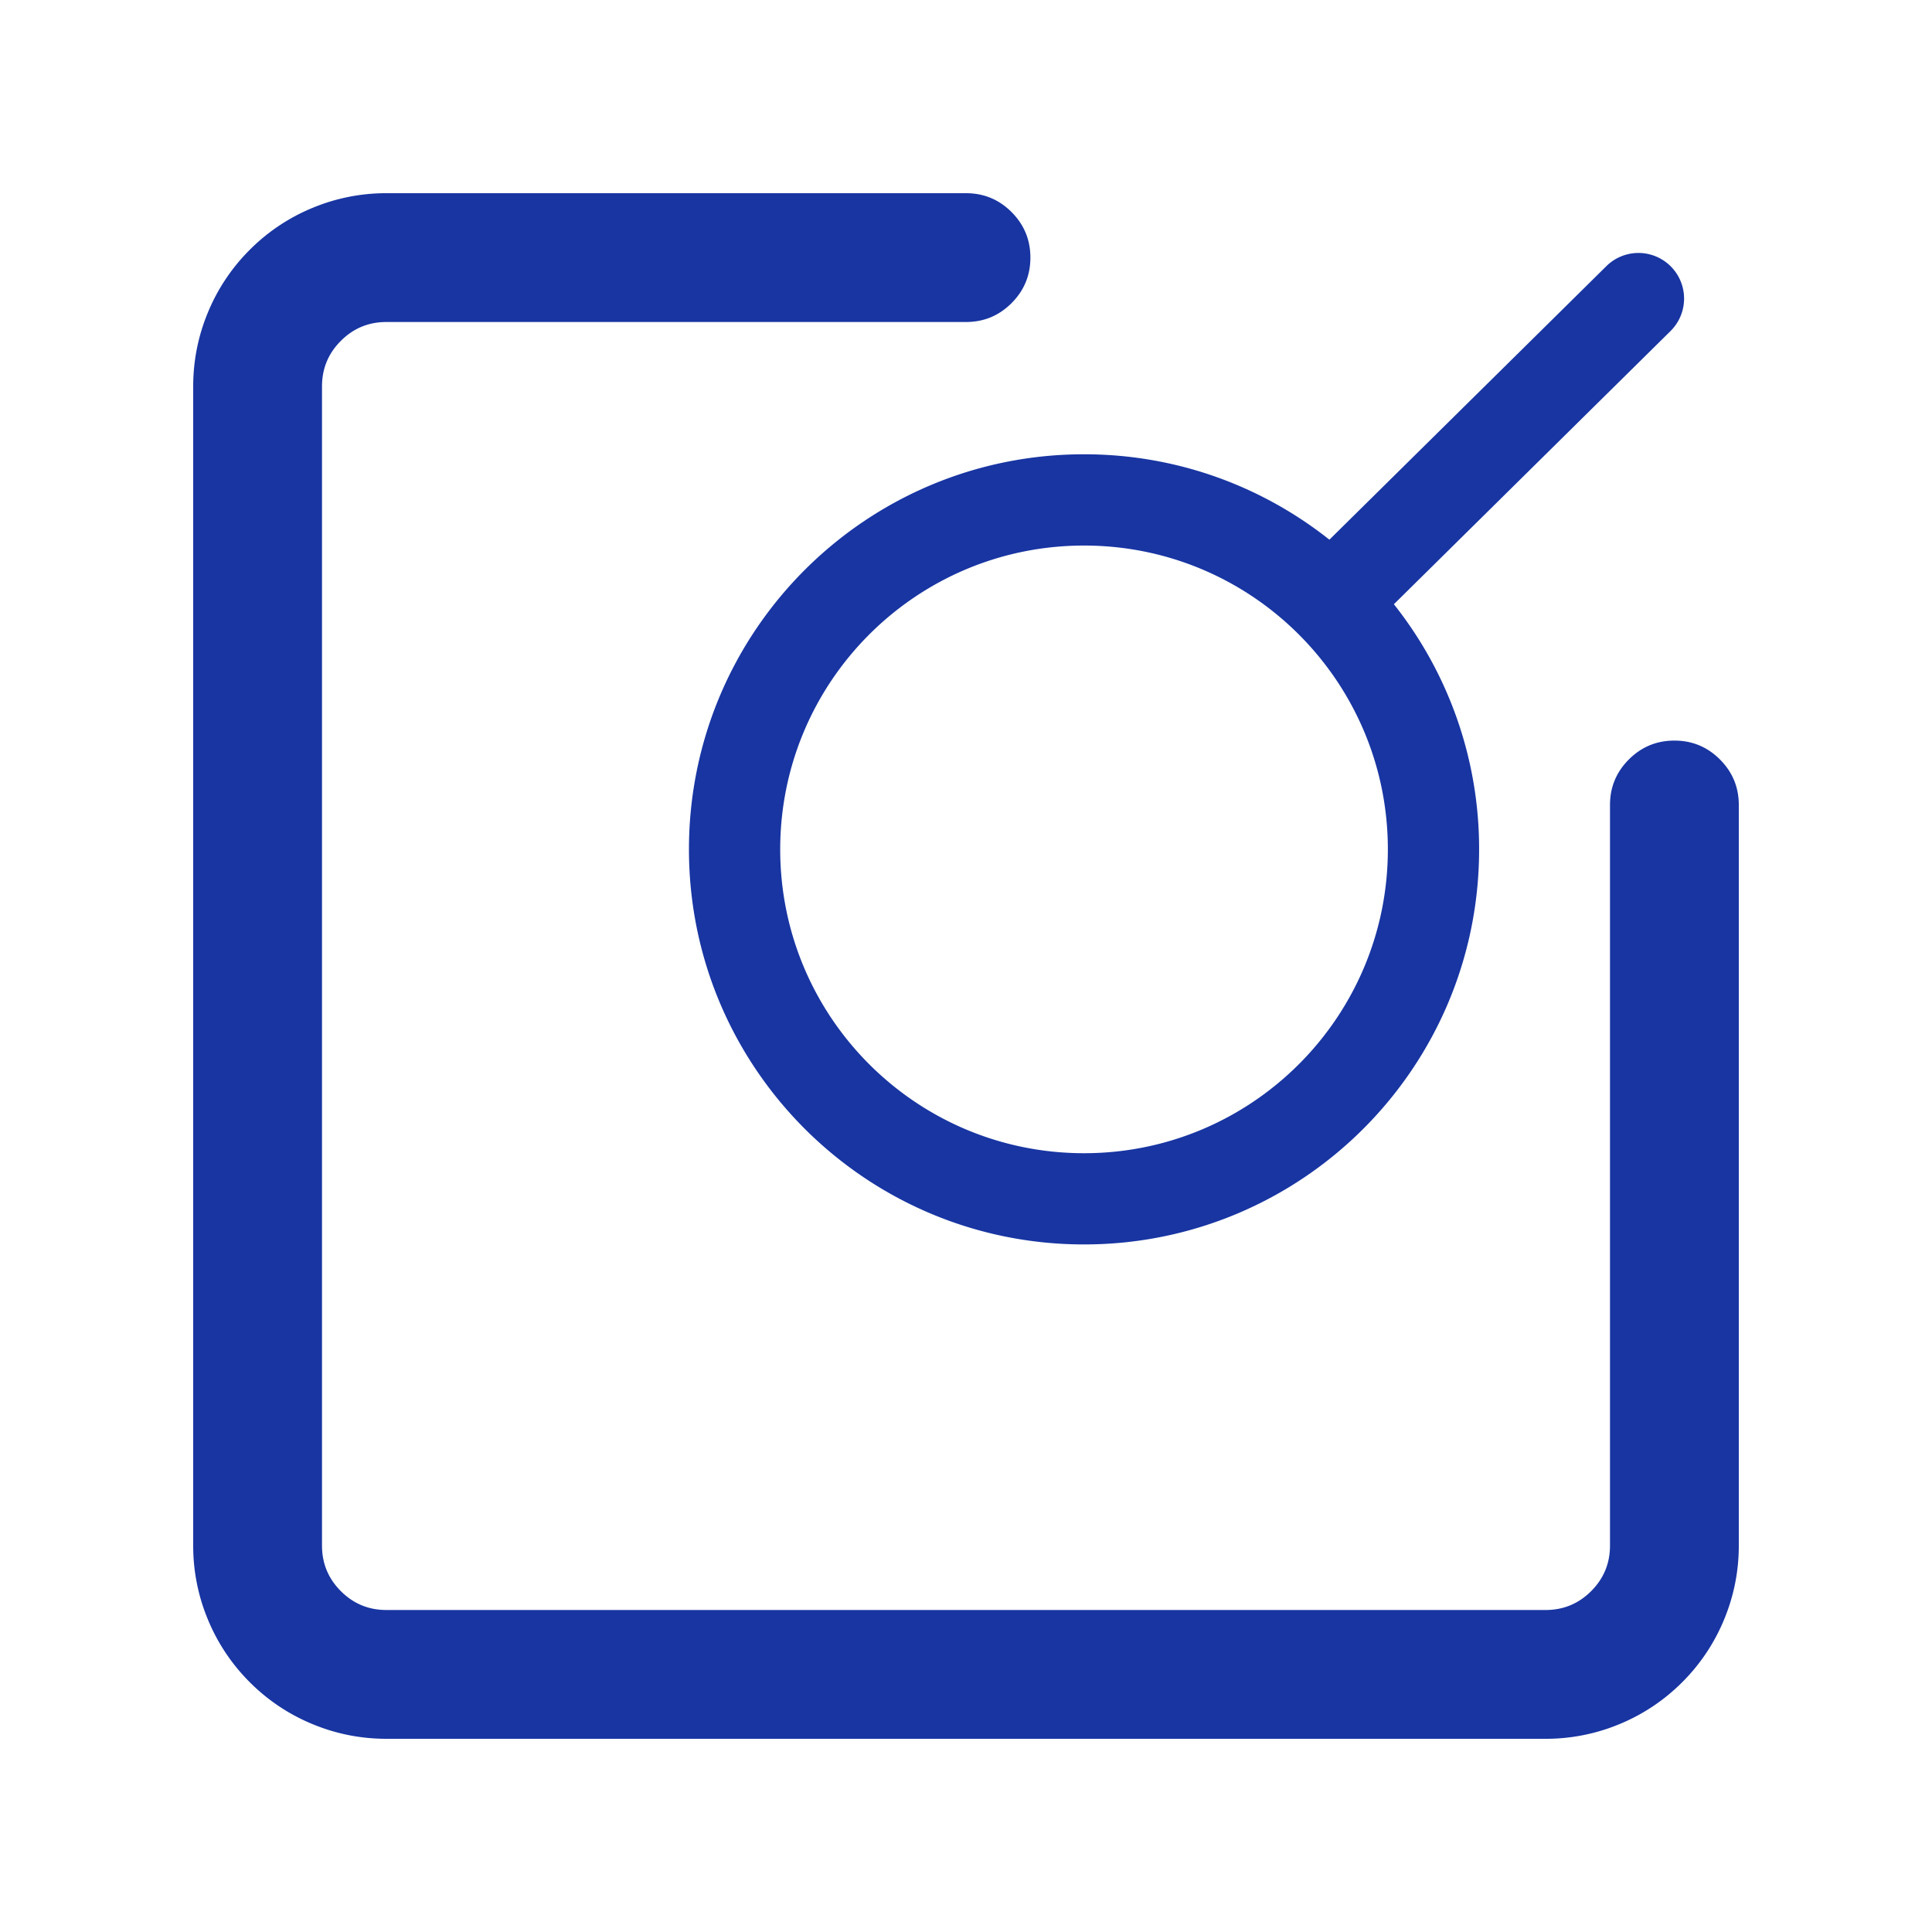
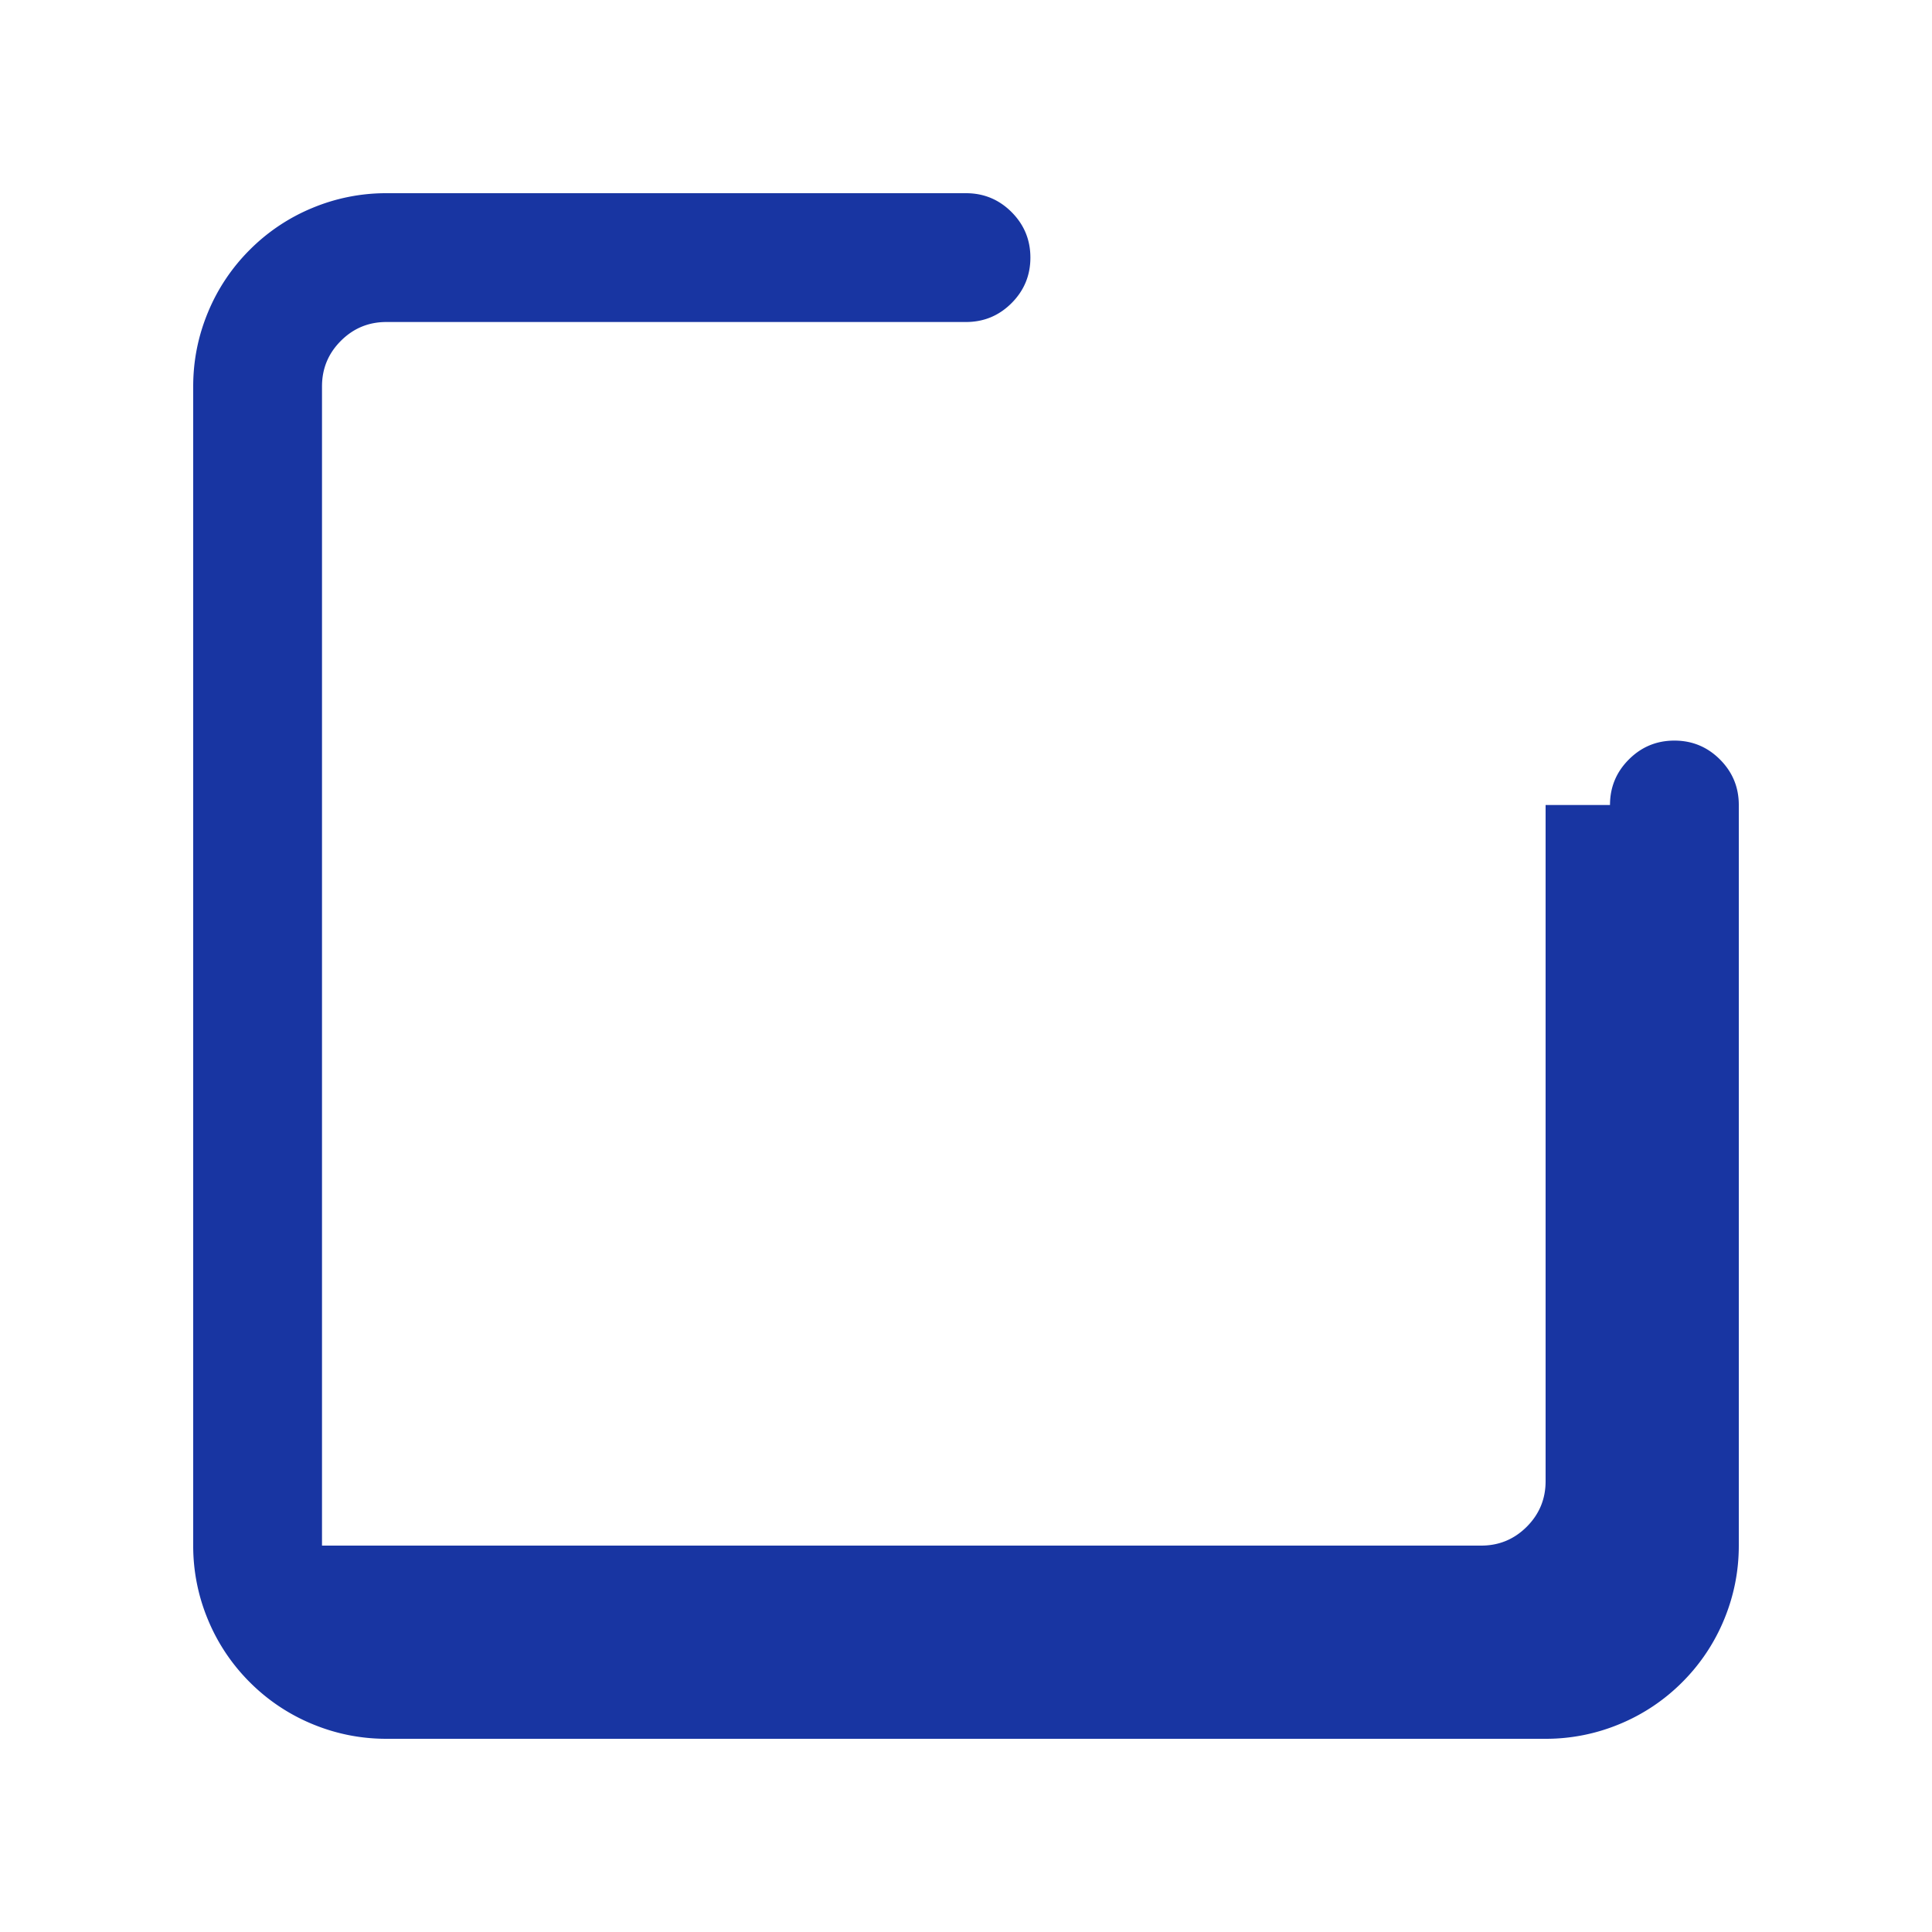
<svg xmlns="http://www.w3.org/2000/svg" t="1712822783139" class="icon" viewBox="0 0 1024 1024" version="1.1" p-id="48350" width="64" height="64">
-   <path d="M853.331 426.669c0-9.432 3.334-17.477 10.001-24.137 6.66-6.668 14.706-10.001 24.137-10.001 9.424 0 17.47 3.334 24.137 10.001 6.66 6.668 9.994 14.706 9.994 24.137V819.2c0 13.581-2.595 26.639-7.792 39.189a101.553 101.553 0 0 1-22.197 33.222 101.553 101.553 0 0 1-33.222 22.197 101.43 101.43 0 0 1-39.189 7.792H204.8c-13.581 0-26.639-2.595-39.189-7.792a101.445 101.445 0 0 1-33.222-22.197 101.538 101.538 0 0 1-22.197-33.222 101.453 101.453 0 0 1-7.792-39.189V204.8c0-13.581 2.595-26.639 7.792-39.189a101.422 101.422 0 0 1 22.197-33.222 101.422 101.422 0 0 1 33.222-22.197A101.43 101.43 0 0 1 204.8 102.4h307.2c9.424 0 17.477 3.334 24.137 9.994 6.66 6.668 9.994 14.713 9.994 24.137 0 9.432-3.334 17.477-9.994 24.137-6.668 6.668-14.706 10.001-24.137 10.001H204.8c-9.424 0-17.477 3.326-24.137 9.994-6.668 6.668-9.994 14.706-9.994 24.137v614.4c0 9.424 3.326 17.47 9.994 24.137 6.668 6.668 14.706 9.994 24.137 9.994h614.4c9.424 0 17.47-3.326 24.137-9.994 6.668-6.668 9.994-14.713 9.994-24.137V426.669z" fill="#1835a2" p-id="48351" />
-   <path d="M704.604 286.05l146.817-145a24.183 24.183 0 1 1 33.984 34.416L738.789 320.258a208.511 208.511 0 0 1 45.171 129.925c0 115.643-93.746 209.396-209.396 209.396-115.643 0-209.404-93.746-209.404-209.396 0-115.643 93.754-209.404 209.404-209.404 49.137 0 94.316 16.931 130.04 45.264z m30.989 164.14c0-88.942-72.096-161.037-161.03-161.037-88.942 0-161.037 72.096-161.037 161.037 0 88.934 72.096 161.037 161.037 161.037 88.934 0 161.03-72.103 161.03-161.037z" fill="#1835a2" p-id="48352" />
+   <path d="M853.331 426.669c0-9.432 3.334-17.477 10.001-24.137 6.66-6.668 14.706-10.001 24.137-10.001 9.424 0 17.47 3.334 24.137 10.001 6.66 6.668 9.994 14.706 9.994 24.137V819.2c0 13.581-2.595 26.639-7.792 39.189a101.553 101.553 0 0 1-22.197 33.222 101.553 101.553 0 0 1-33.222 22.197 101.43 101.43 0 0 1-39.189 7.792H204.8c-13.581 0-26.639-2.595-39.189-7.792a101.445 101.445 0 0 1-33.222-22.197 101.538 101.538 0 0 1-22.197-33.222 101.453 101.453 0 0 1-7.792-39.189V204.8c0-13.581 2.595-26.639 7.792-39.189a101.422 101.422 0 0 1 22.197-33.222 101.422 101.422 0 0 1 33.222-22.197A101.43 101.43 0 0 1 204.8 102.4h307.2c9.424 0 17.477 3.334 24.137 9.994 6.66 6.668 9.994 14.713 9.994 24.137 0 9.432-3.334 17.477-9.994 24.137-6.668 6.668-14.706 10.001-24.137 10.001H204.8c-9.424 0-17.477 3.326-24.137 9.994-6.668 6.668-9.994 14.706-9.994 24.137v614.4h614.4c9.424 0 17.47-3.326 24.137-9.994 6.668-6.668 9.994-14.713 9.994-24.137V426.669z" fill="#1835a2" p-id="48351" />
</svg>